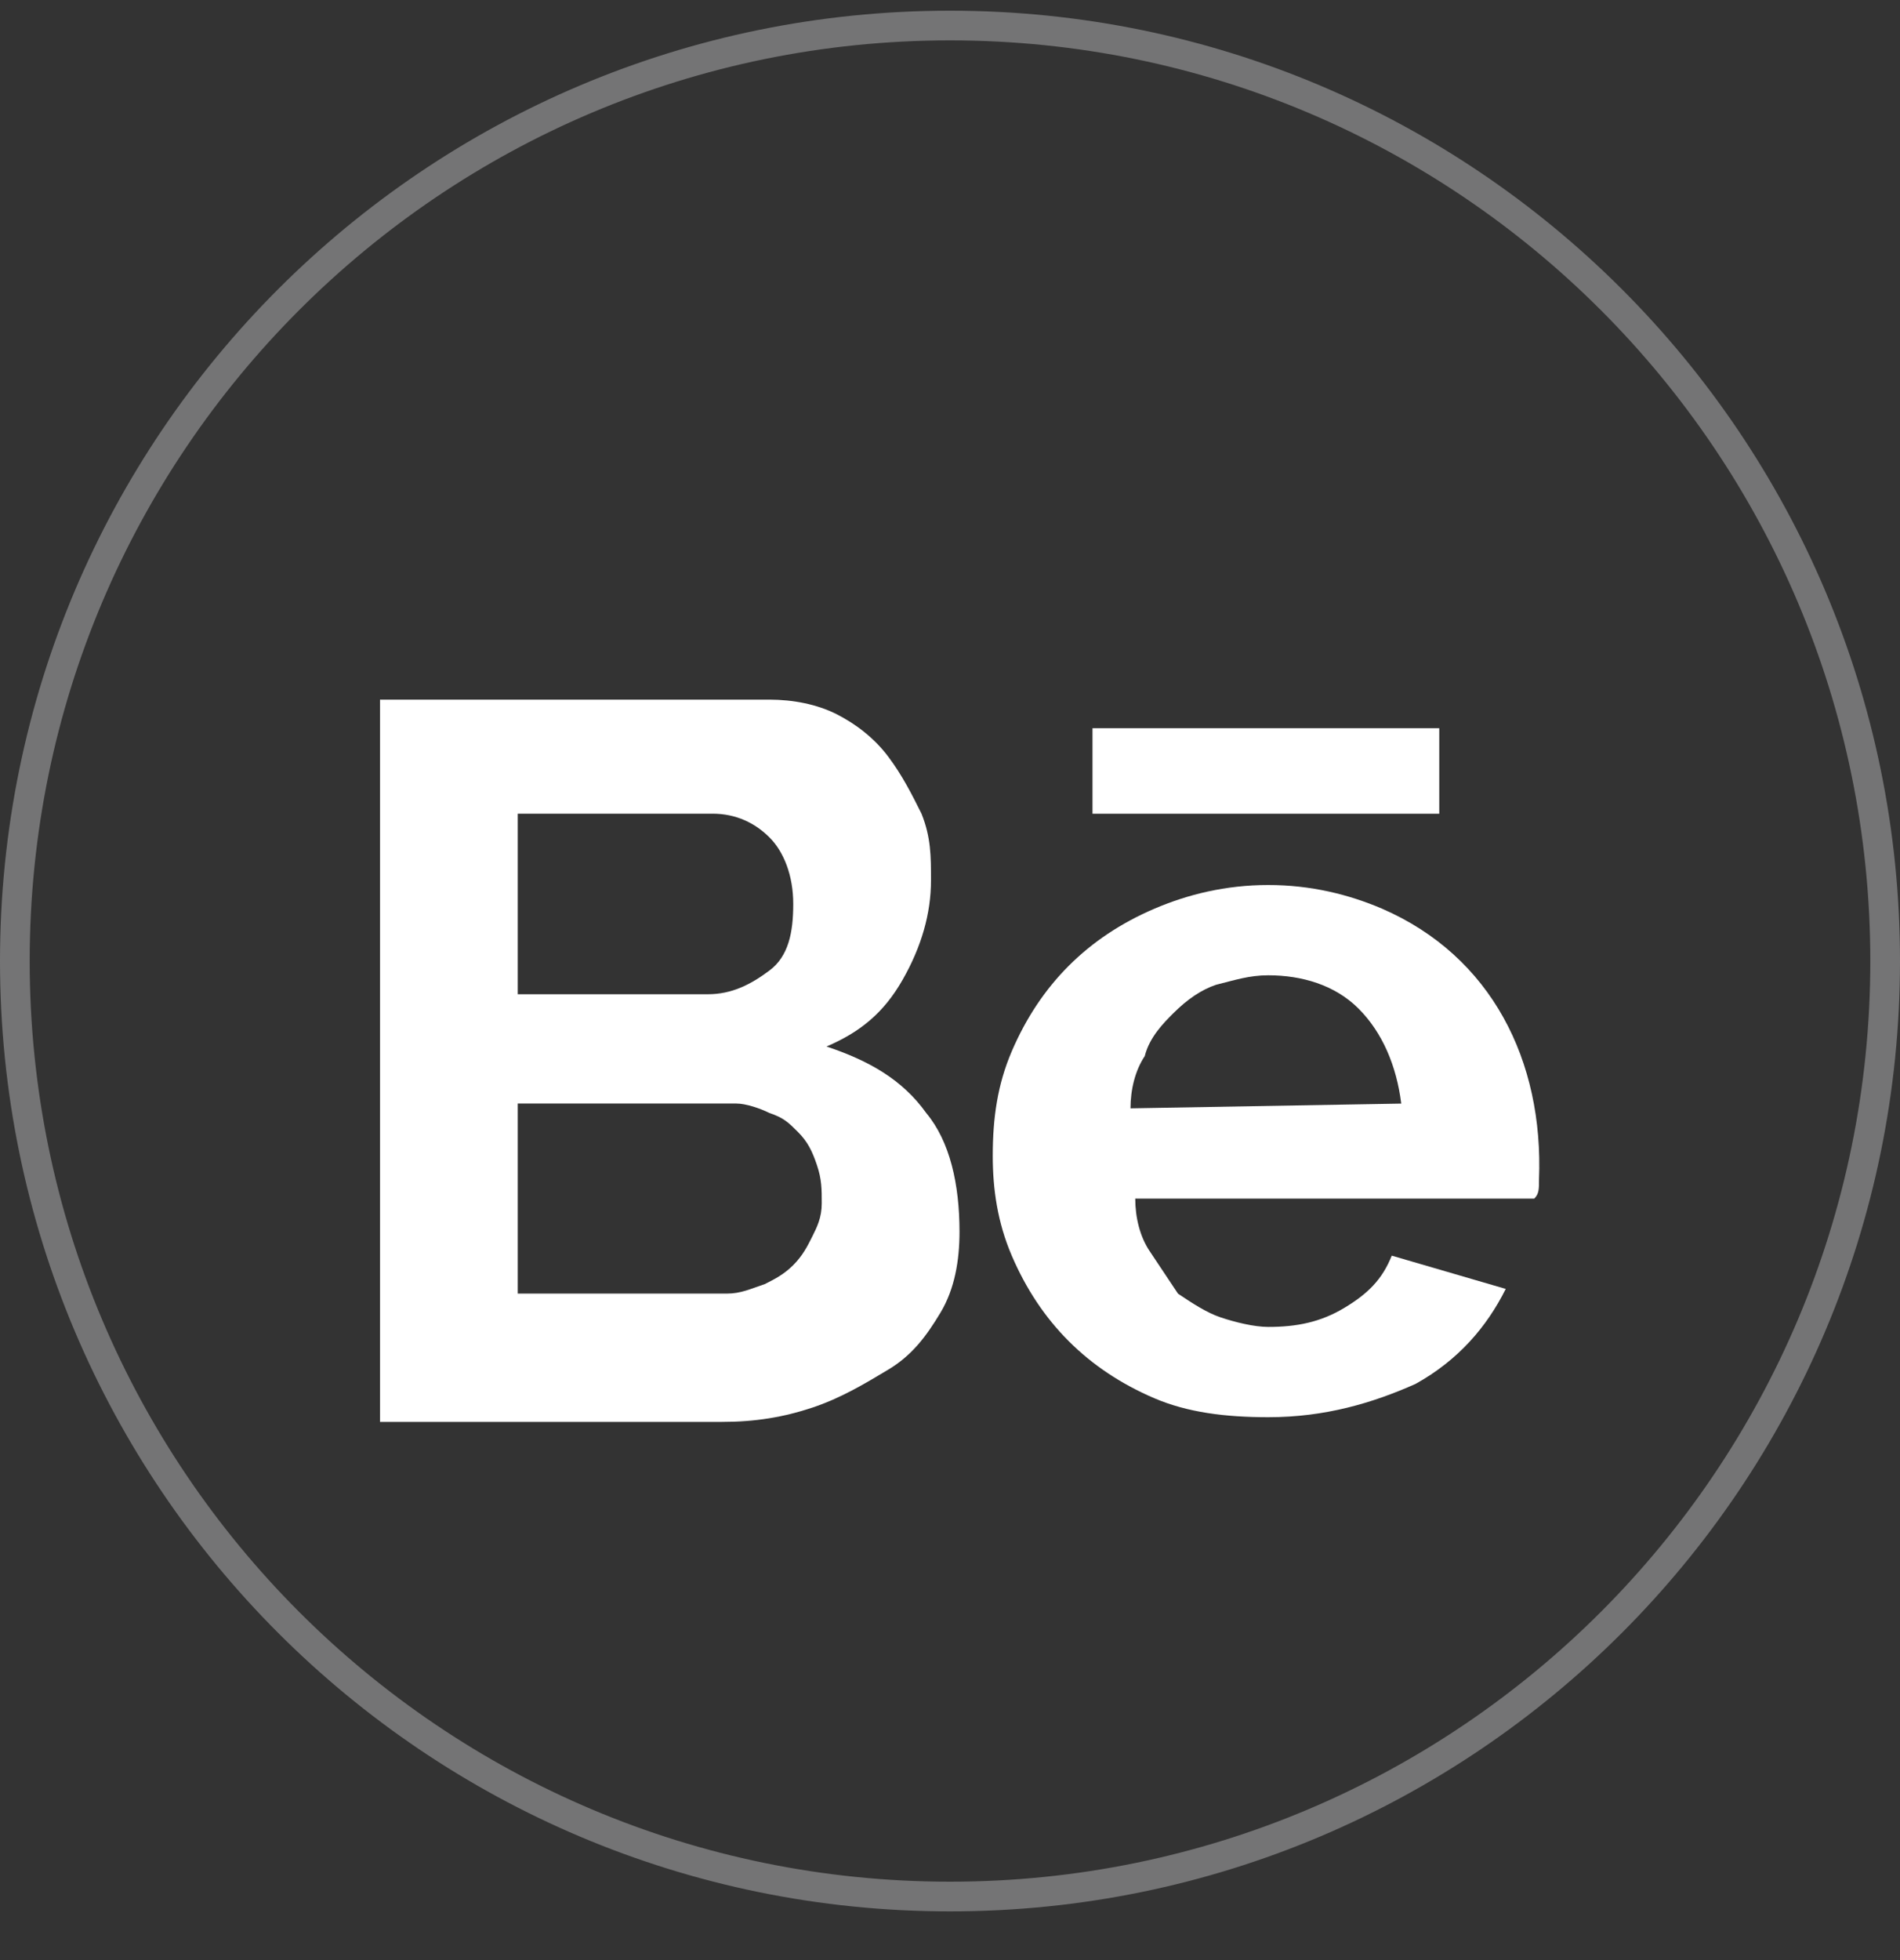
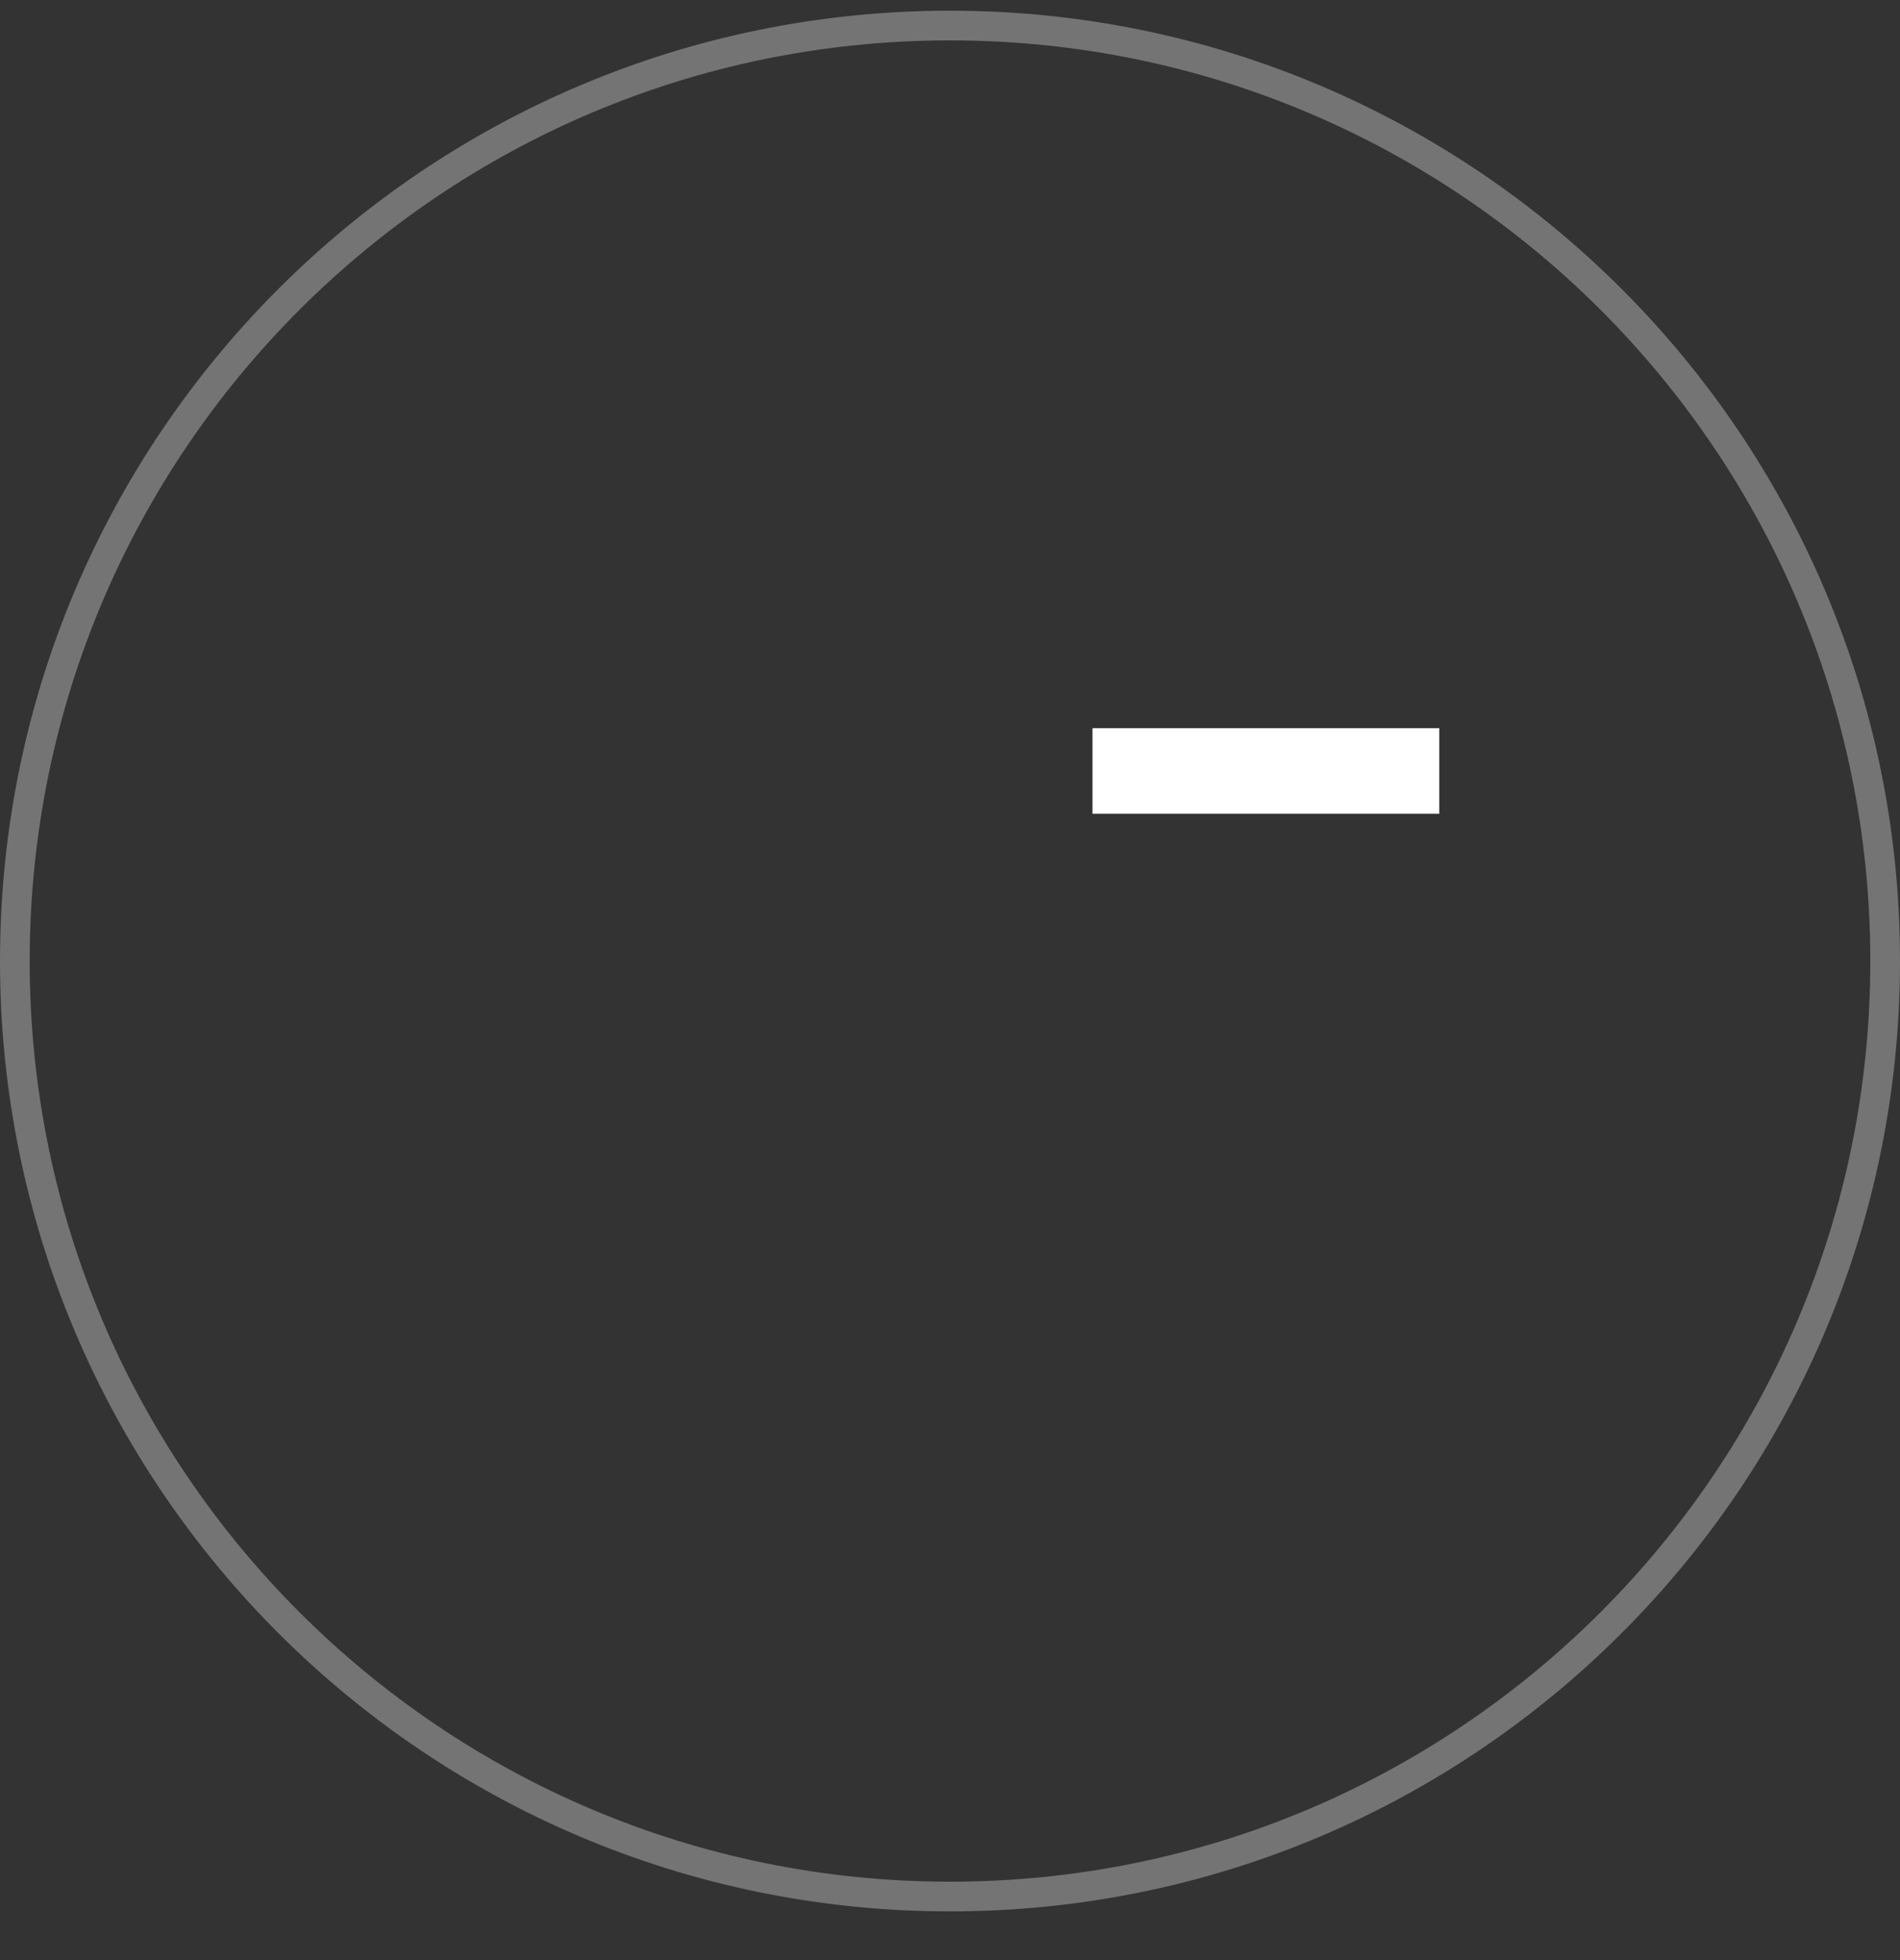
<svg xmlns="http://www.w3.org/2000/svg" width="32" height="33" viewBox="0 0 32 33" fill="none">
  <rect x="0" y="0" width="32" height="33" fill="#333333" stroke="none" />
  <path d="M16 0.43C24.698 0.43 31.75 7.481 31.75 16.18C31.75 24.878 24.698 31.93 16 31.93C7.302 31.93 0.25 24.878 0.25 16.18C0.25 7.481 7.302 0.43 16 0.43Z" stroke="#747475" stroke-width="0.5" />
-   <path d="M16.16 20.739C16.16 21.219 16.08 21.699 15.84 22.099C15.6 22.499 15.36 22.819 14.96 23.059C14.56 23.299 14.16 23.539 13.68 23.699C13.2 23.859 12.72 23.939 12.16 23.939H6.4V11.779H12.96C13.36 11.779 13.76 11.859 14.08 12.019C14.4 12.179 14.72 12.419 14.96 12.739C15.2 13.059 15.36 13.379 15.52 13.699C15.68 14.099 15.68 14.419 15.68 14.819C15.68 15.379 15.52 15.939 15.2 16.499C14.88 17.059 14.48 17.379 13.92 17.619C14.64 17.859 15.2 18.179 15.6 18.739C16 19.219 16.16 19.939 16.16 20.739ZM8.72 13.699V16.739H11.92C12.32 16.739 12.64 16.579 12.96 16.339C13.28 16.099 13.36 15.699 13.36 15.219C13.36 14.739 13.2 14.339 12.96 14.099C12.72 13.859 12.4 13.699 12 13.699H8.72ZM13.84 20.259C13.84 20.019 13.84 19.859 13.76 19.619C13.68 19.379 13.6 19.219 13.44 19.059C13.28 18.899 13.2 18.819 12.96 18.739C12.8 18.659 12.56 18.579 12.4 18.579H8.72V21.779H12.24C12.48 21.779 12.64 21.699 12.88 21.619C13.04 21.539 13.2 21.459 13.36 21.299C13.52 21.139 13.6 20.979 13.68 20.819C13.76 20.659 13.84 20.499 13.84 20.259Z" fill="white" />
-   <path d="M21.36 23.86C20.64 23.86 20 23.78 19.44 23.54C18.32 23.06 17.52 22.26 17.04 21.14C16.8 20.58 16.72 20.02 16.72 19.46C16.72 18.82 16.8 18.26 17.04 17.7C17.52 16.58 18.32 15.78 19.44 15.3C20 15.06 20.64 14.9 21.36 14.9C22.08 14.9 22.72 15.06 23.28 15.3C25.12 16.1 26 17.86 25.92 19.86C25.92 20.02 25.92 20.1 25.84 20.18H19.12C19.12 20.5 19.2 20.82 19.36 21.06C19.52 21.3 19.68 21.54 19.84 21.78C20.08 21.94 20.32 22.1 20.56 22.18C20.8 22.26 21.12 22.34 21.36 22.34C21.84 22.34 22.24 22.26 22.64 22.02C23.04 21.78 23.28 21.54 23.44 21.14L25.36 21.7C25.04 22.34 24.56 22.9 23.84 23.3C23.12 23.62 22.32 23.86 21.36 23.86ZM23.6 18.58C23.52 17.94 23.28 17.38 22.88 16.98C22.48 16.58 21.92 16.42 21.36 16.42C21.04 16.42 20.8 16.5 20.48 16.58C20.24 16.66 20 16.82 19.76 17.06C19.6 17.22 19.36 17.46 19.28 17.78C19.12 18.02 19.04 18.34 19.04 18.66L23.6 18.58Z" fill="white" />
  <path d="M18.4 12.26H24.24V13.7H18.4V12.26Z" fill="white" />
</svg>